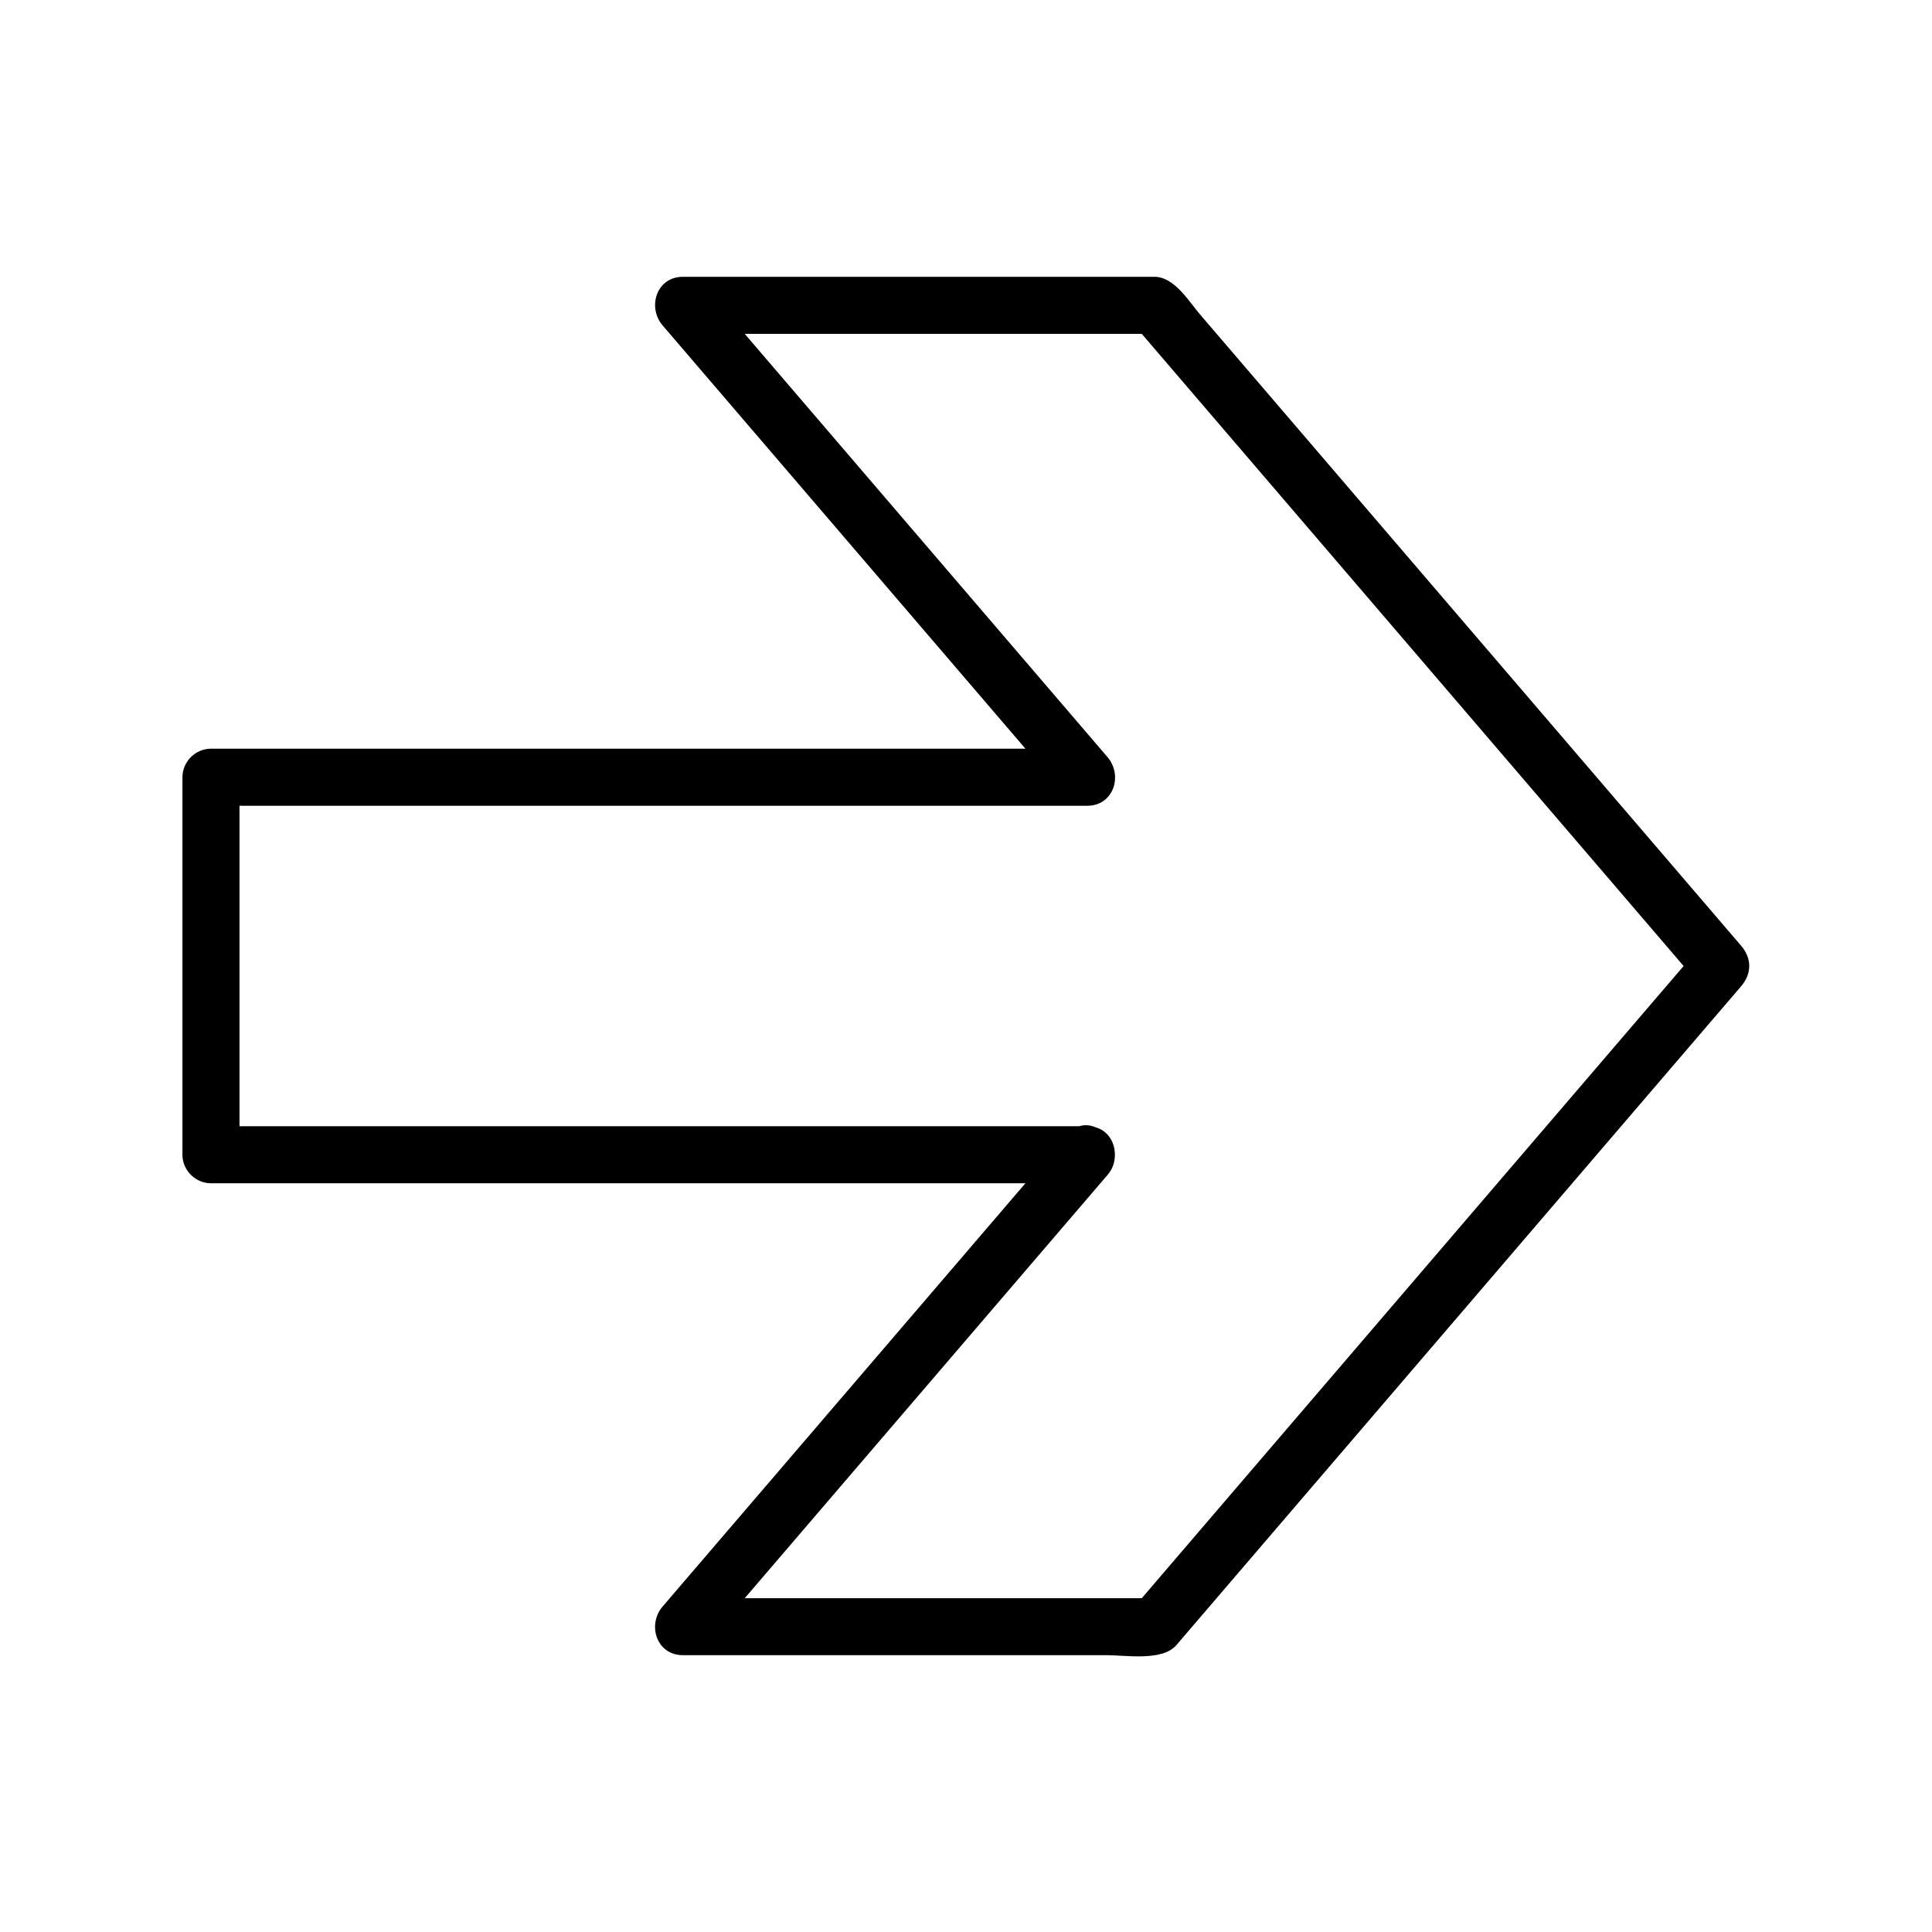
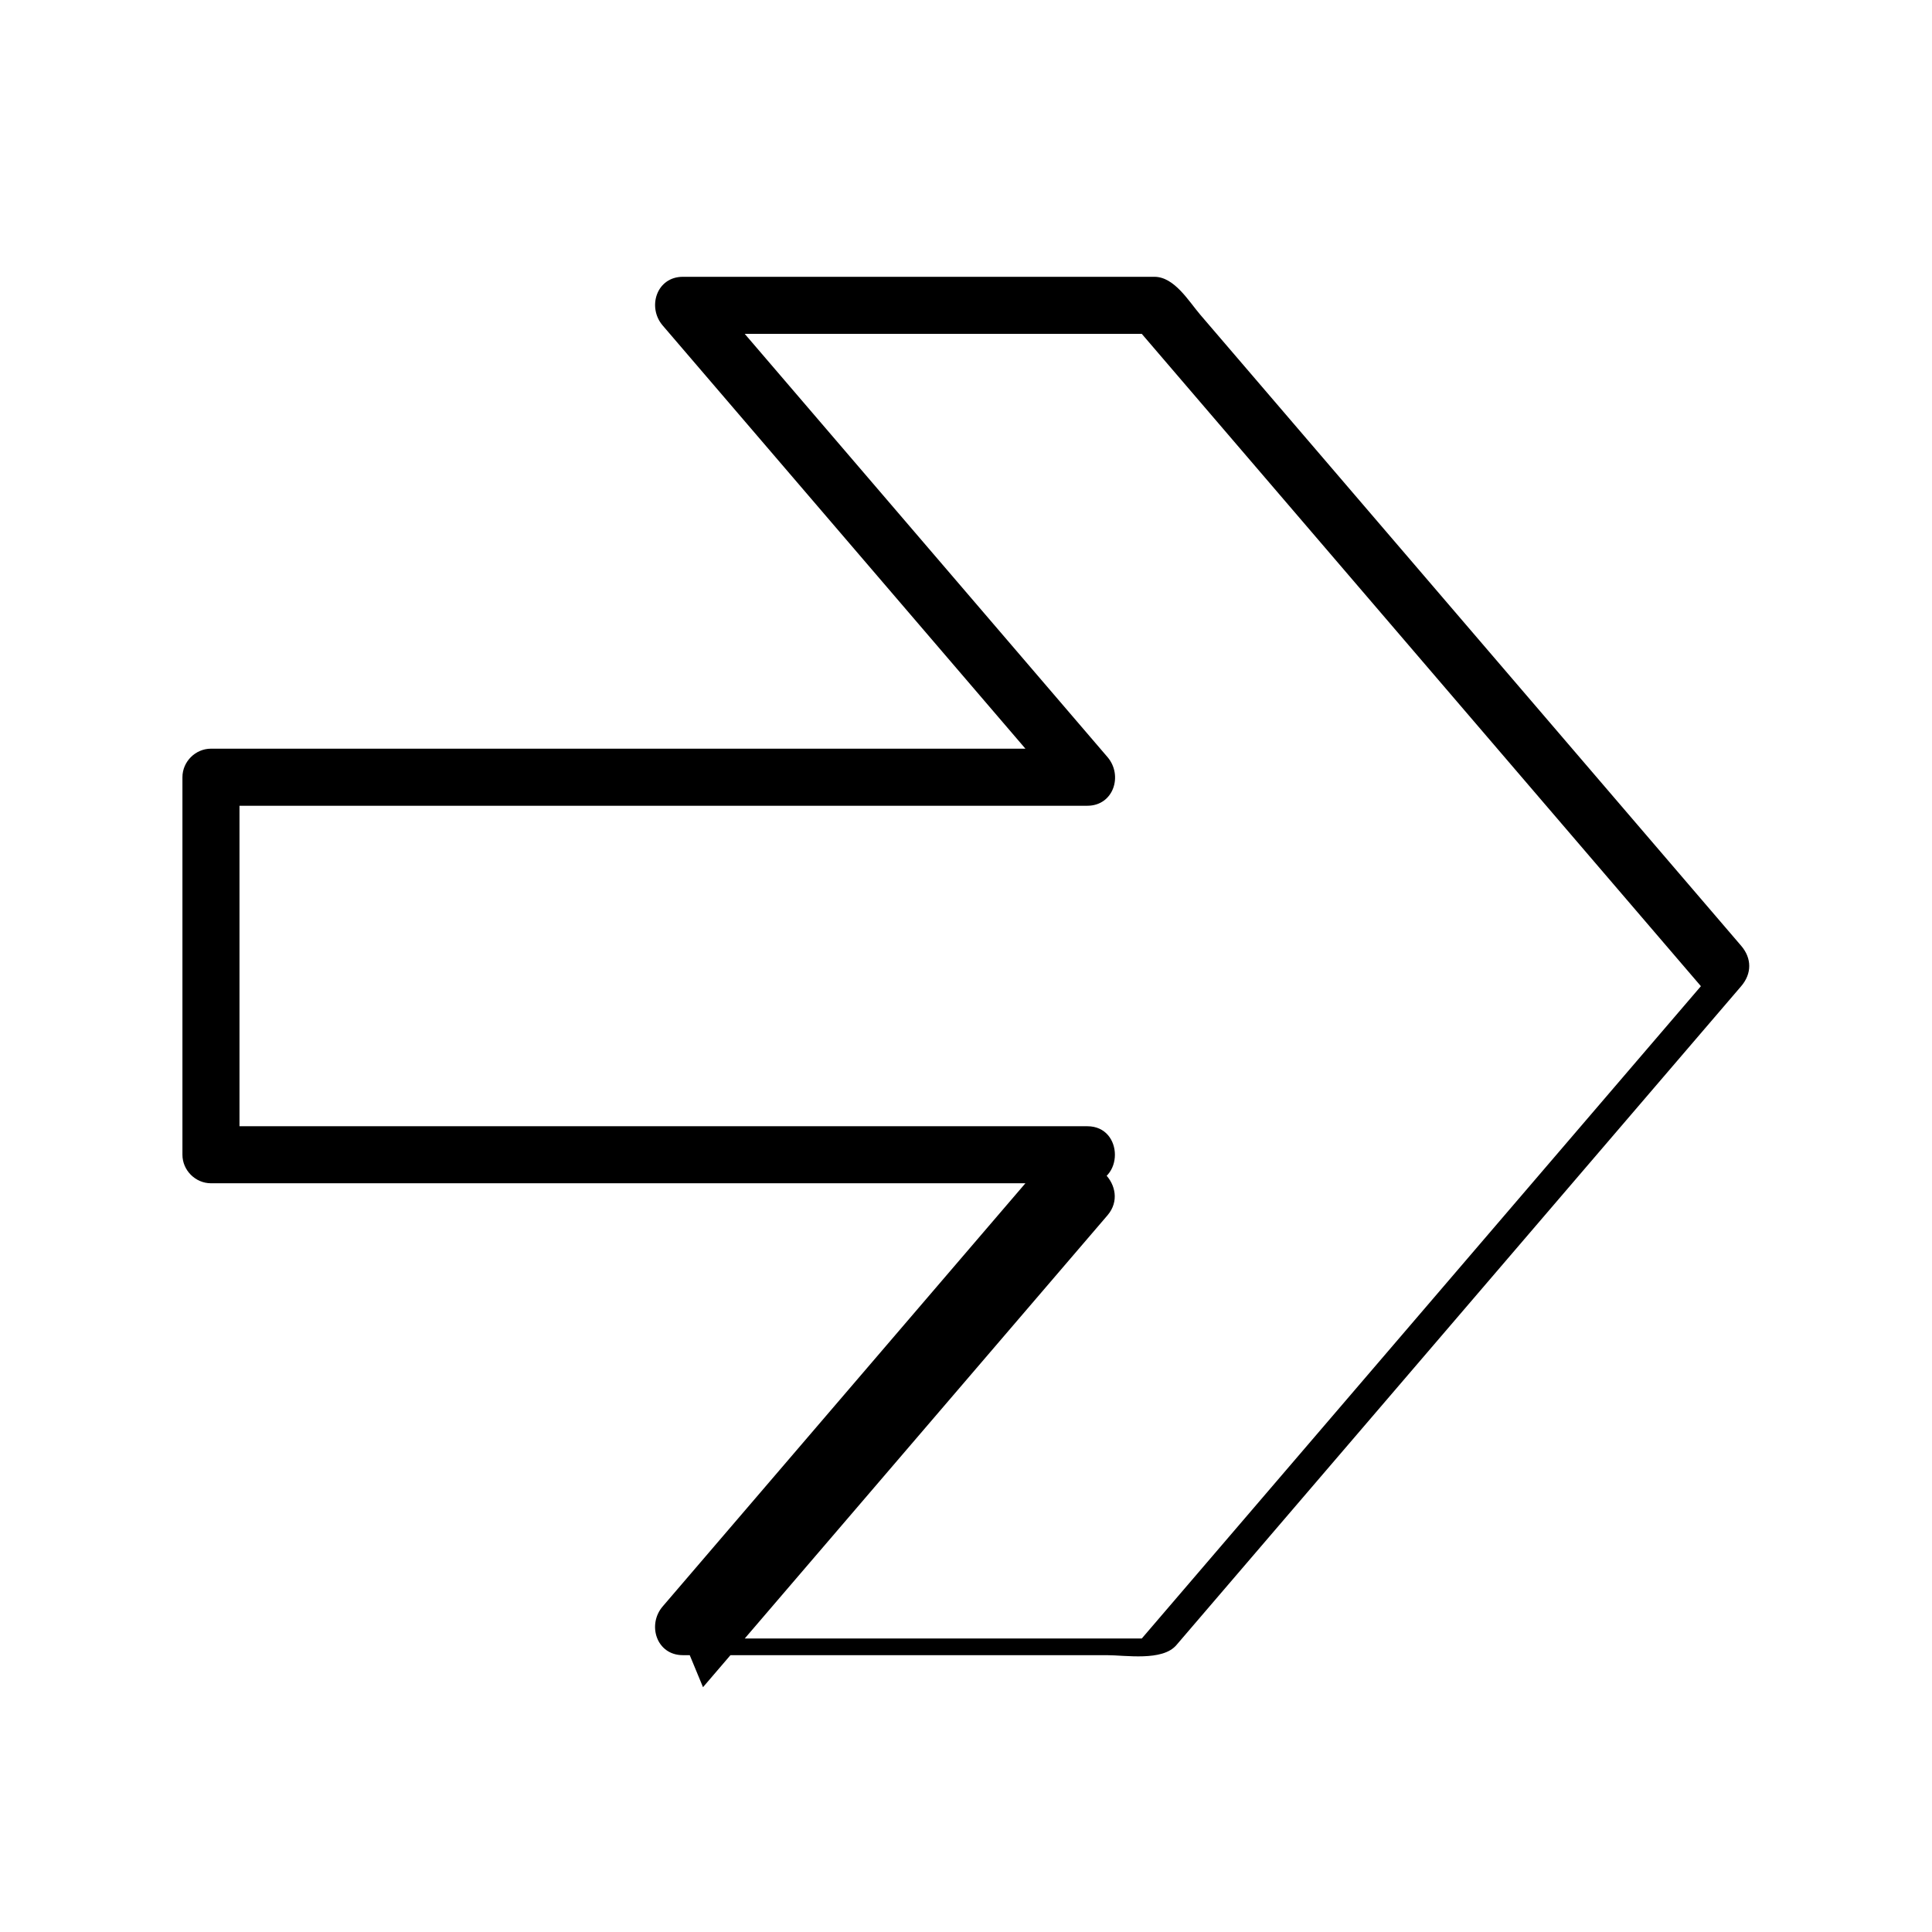
<svg xmlns="http://www.w3.org/2000/svg" fill="#000000" width="800px" height="800px" version="1.1" viewBox="144 144 512 512">
-   <path d="m426.8 444.68c-32.449 37.855-64.898 75.715-97.348 113.57-3.281 3.828-6.562 7.656-9.844 11.484-4.152 4.844-1.629 12.902 5.344 12.902h69.043 43.273c5.012 0 14.762 1.676 18.469-2.648 33.039-38.547 66.082-77.098 99.125-115.64 16.859-19.668 33.715-39.336 50.574-59.004 2.84-3.316 2.84-7.375 0-10.688-31.066-36.242-62.129-72.484-93.195-108.73-16.711-19.5-33.426-38.996-50.137-58.496-3.059-3.566-6.867-10.074-12.176-10.074h-24.348-100.62c-6.973 0-9.496 8.059-5.344 12.902 32.449 37.859 64.898 75.715 97.348 113.57 3.281 3.828 6.562 7.656 9.844 11.484 1.781-4.301 3.562-8.602 5.344-12.902h-143.09-89.156c-4.121 0-7.559 3.438-7.559 7.559v100.05c0 4.121 3.438 7.559 7.559 7.559h143.09 89.156c9.746 0 9.746-15.113 0-15.113h-143.09-89.156l7.559 7.559v-100.05c-2.519 2.519-5.039 5.039-7.559 7.559h143.09 89.156c6.973 0 9.496-8.059 5.344-12.902-32.449-37.859-64.898-75.715-97.348-113.57-3.281-3.828-6.562-7.656-9.844-11.484l-5.344 12.902h125.07c-1.781-0.738-3.562-1.477-5.344-2.215 31.066 36.242 62.129 72.484 93.195 108.73 18.957 22.117 37.918 44.238 56.875 66.355v-10.688c-31.066 36.242-62.129 72.484-93.195 108.73-18.957 22.117-37.914 44.234-56.875 66.355 1.781-0.738 3.562-1.477 5.344-2.211h-125.07c1.781 4.301 3.562 8.602 5.344 12.902 32.449-37.855 64.898-75.715 97.348-113.57 3.281-3.828 6.562-7.656 9.844-11.484 6.301-7.363-4.34-18.105-10.695-10.695z" />
+   <path d="m426.8 444.68c-32.449 37.855-64.898 75.715-97.348 113.57-3.281 3.828-6.562 7.656-9.844 11.484-4.152 4.844-1.629 12.902 5.344 12.902h69.043 43.273c5.012 0 14.762 1.676 18.469-2.648 33.039-38.547 66.082-77.098 99.125-115.64 16.859-19.668 33.715-39.336 50.574-59.004 2.84-3.316 2.84-7.375 0-10.688-31.066-36.242-62.129-72.484-93.195-108.73-16.711-19.5-33.426-38.996-50.137-58.496-3.059-3.566-6.867-10.074-12.176-10.074h-24.348-100.62c-6.973 0-9.496 8.059-5.344 12.902 32.449 37.859 64.898 75.715 97.348 113.57 3.281 3.828 6.562 7.656 9.844 11.484 1.781-4.301 3.562-8.602 5.344-12.902h-143.09-89.156c-4.121 0-7.559 3.438-7.559 7.559v100.05c0 4.121 3.438 7.559 7.559 7.559h143.09 89.156c9.746 0 9.746-15.113 0-15.113h-143.09-89.156l7.559 7.559v-100.05c-2.519 2.519-5.039 5.039-7.559 7.559h143.09 89.156c6.973 0 9.496-8.059 5.344-12.902-32.449-37.859-64.898-75.715-97.348-113.57-3.281-3.828-6.562-7.656-9.844-11.484l-5.344 12.902h125.07c-1.781-0.738-3.562-1.477-5.344-2.215 31.066 36.242 62.129 72.484 93.195 108.73 18.957 22.117 37.918 44.238 56.875 66.355c-31.066 36.242-62.129 72.484-93.195 108.73-18.957 22.117-37.914 44.234-56.875 66.355 1.781-0.738 3.562-1.477 5.344-2.211h-125.07c1.781 4.301 3.562 8.602 5.344 12.902 32.449-37.855 64.898-75.715 97.348-113.57 3.281-3.828 6.562-7.656 9.844-11.484 6.301-7.363-4.34-18.105-10.695-10.695z" />
</svg>